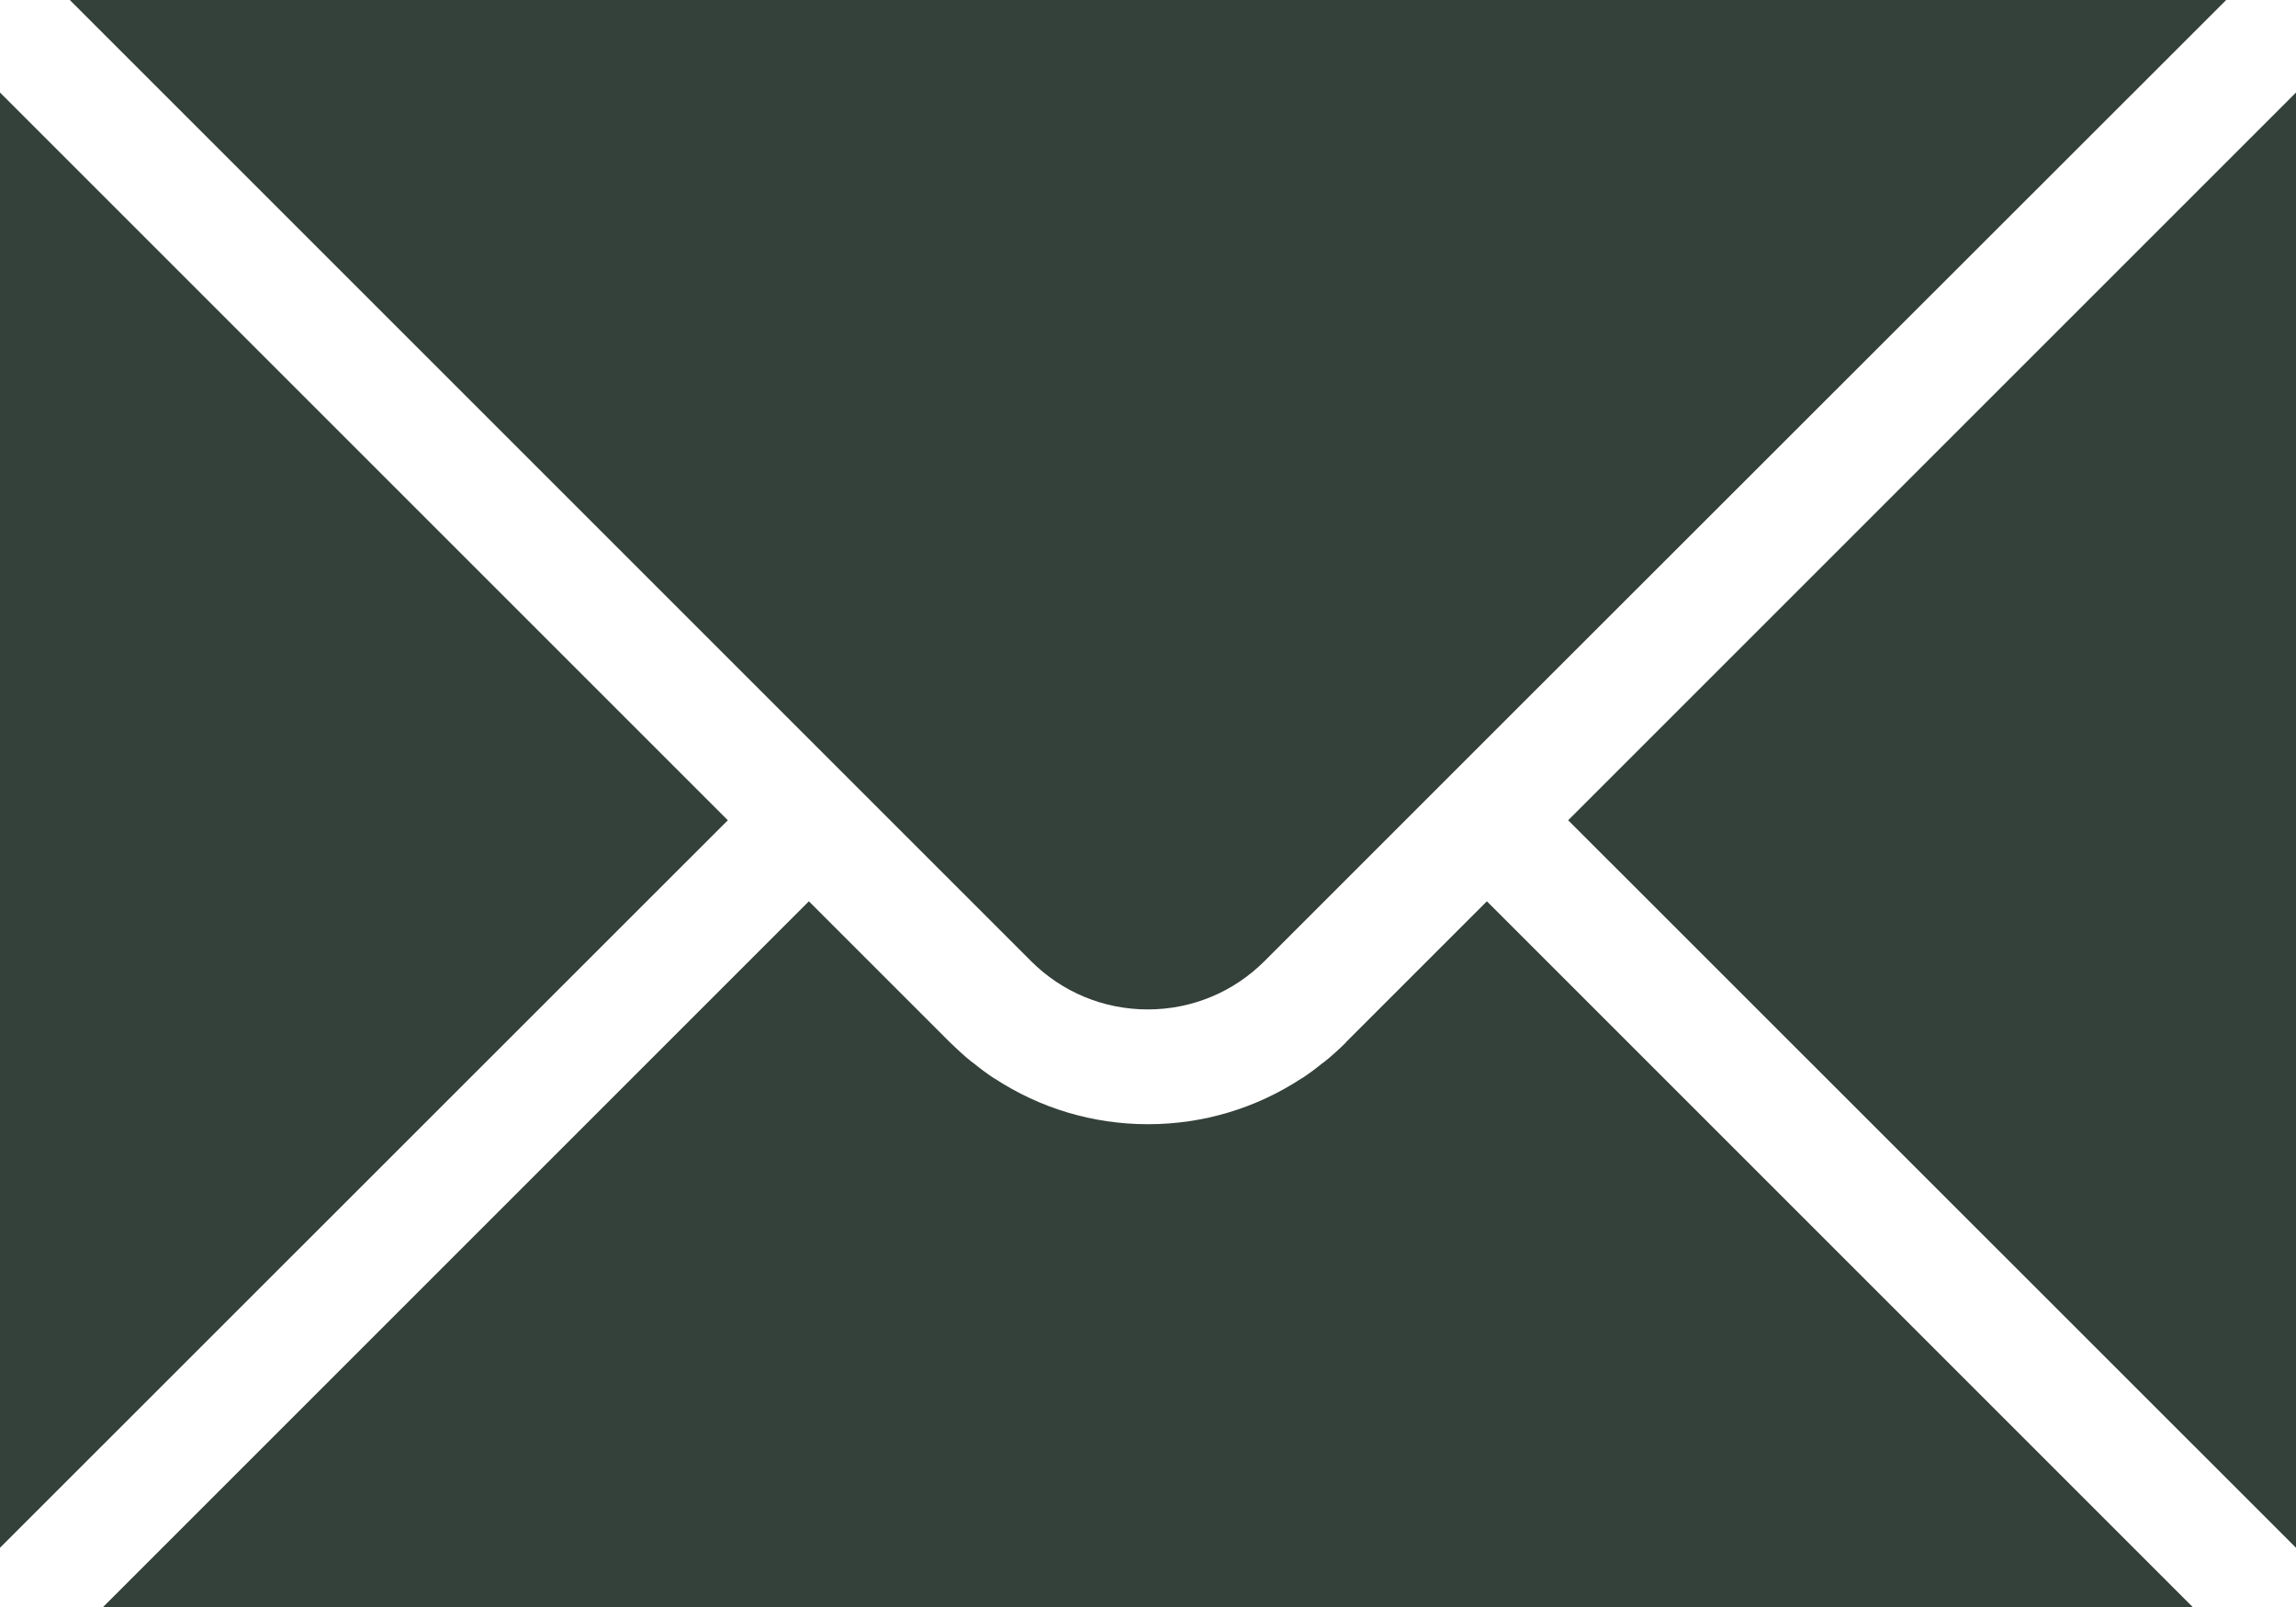
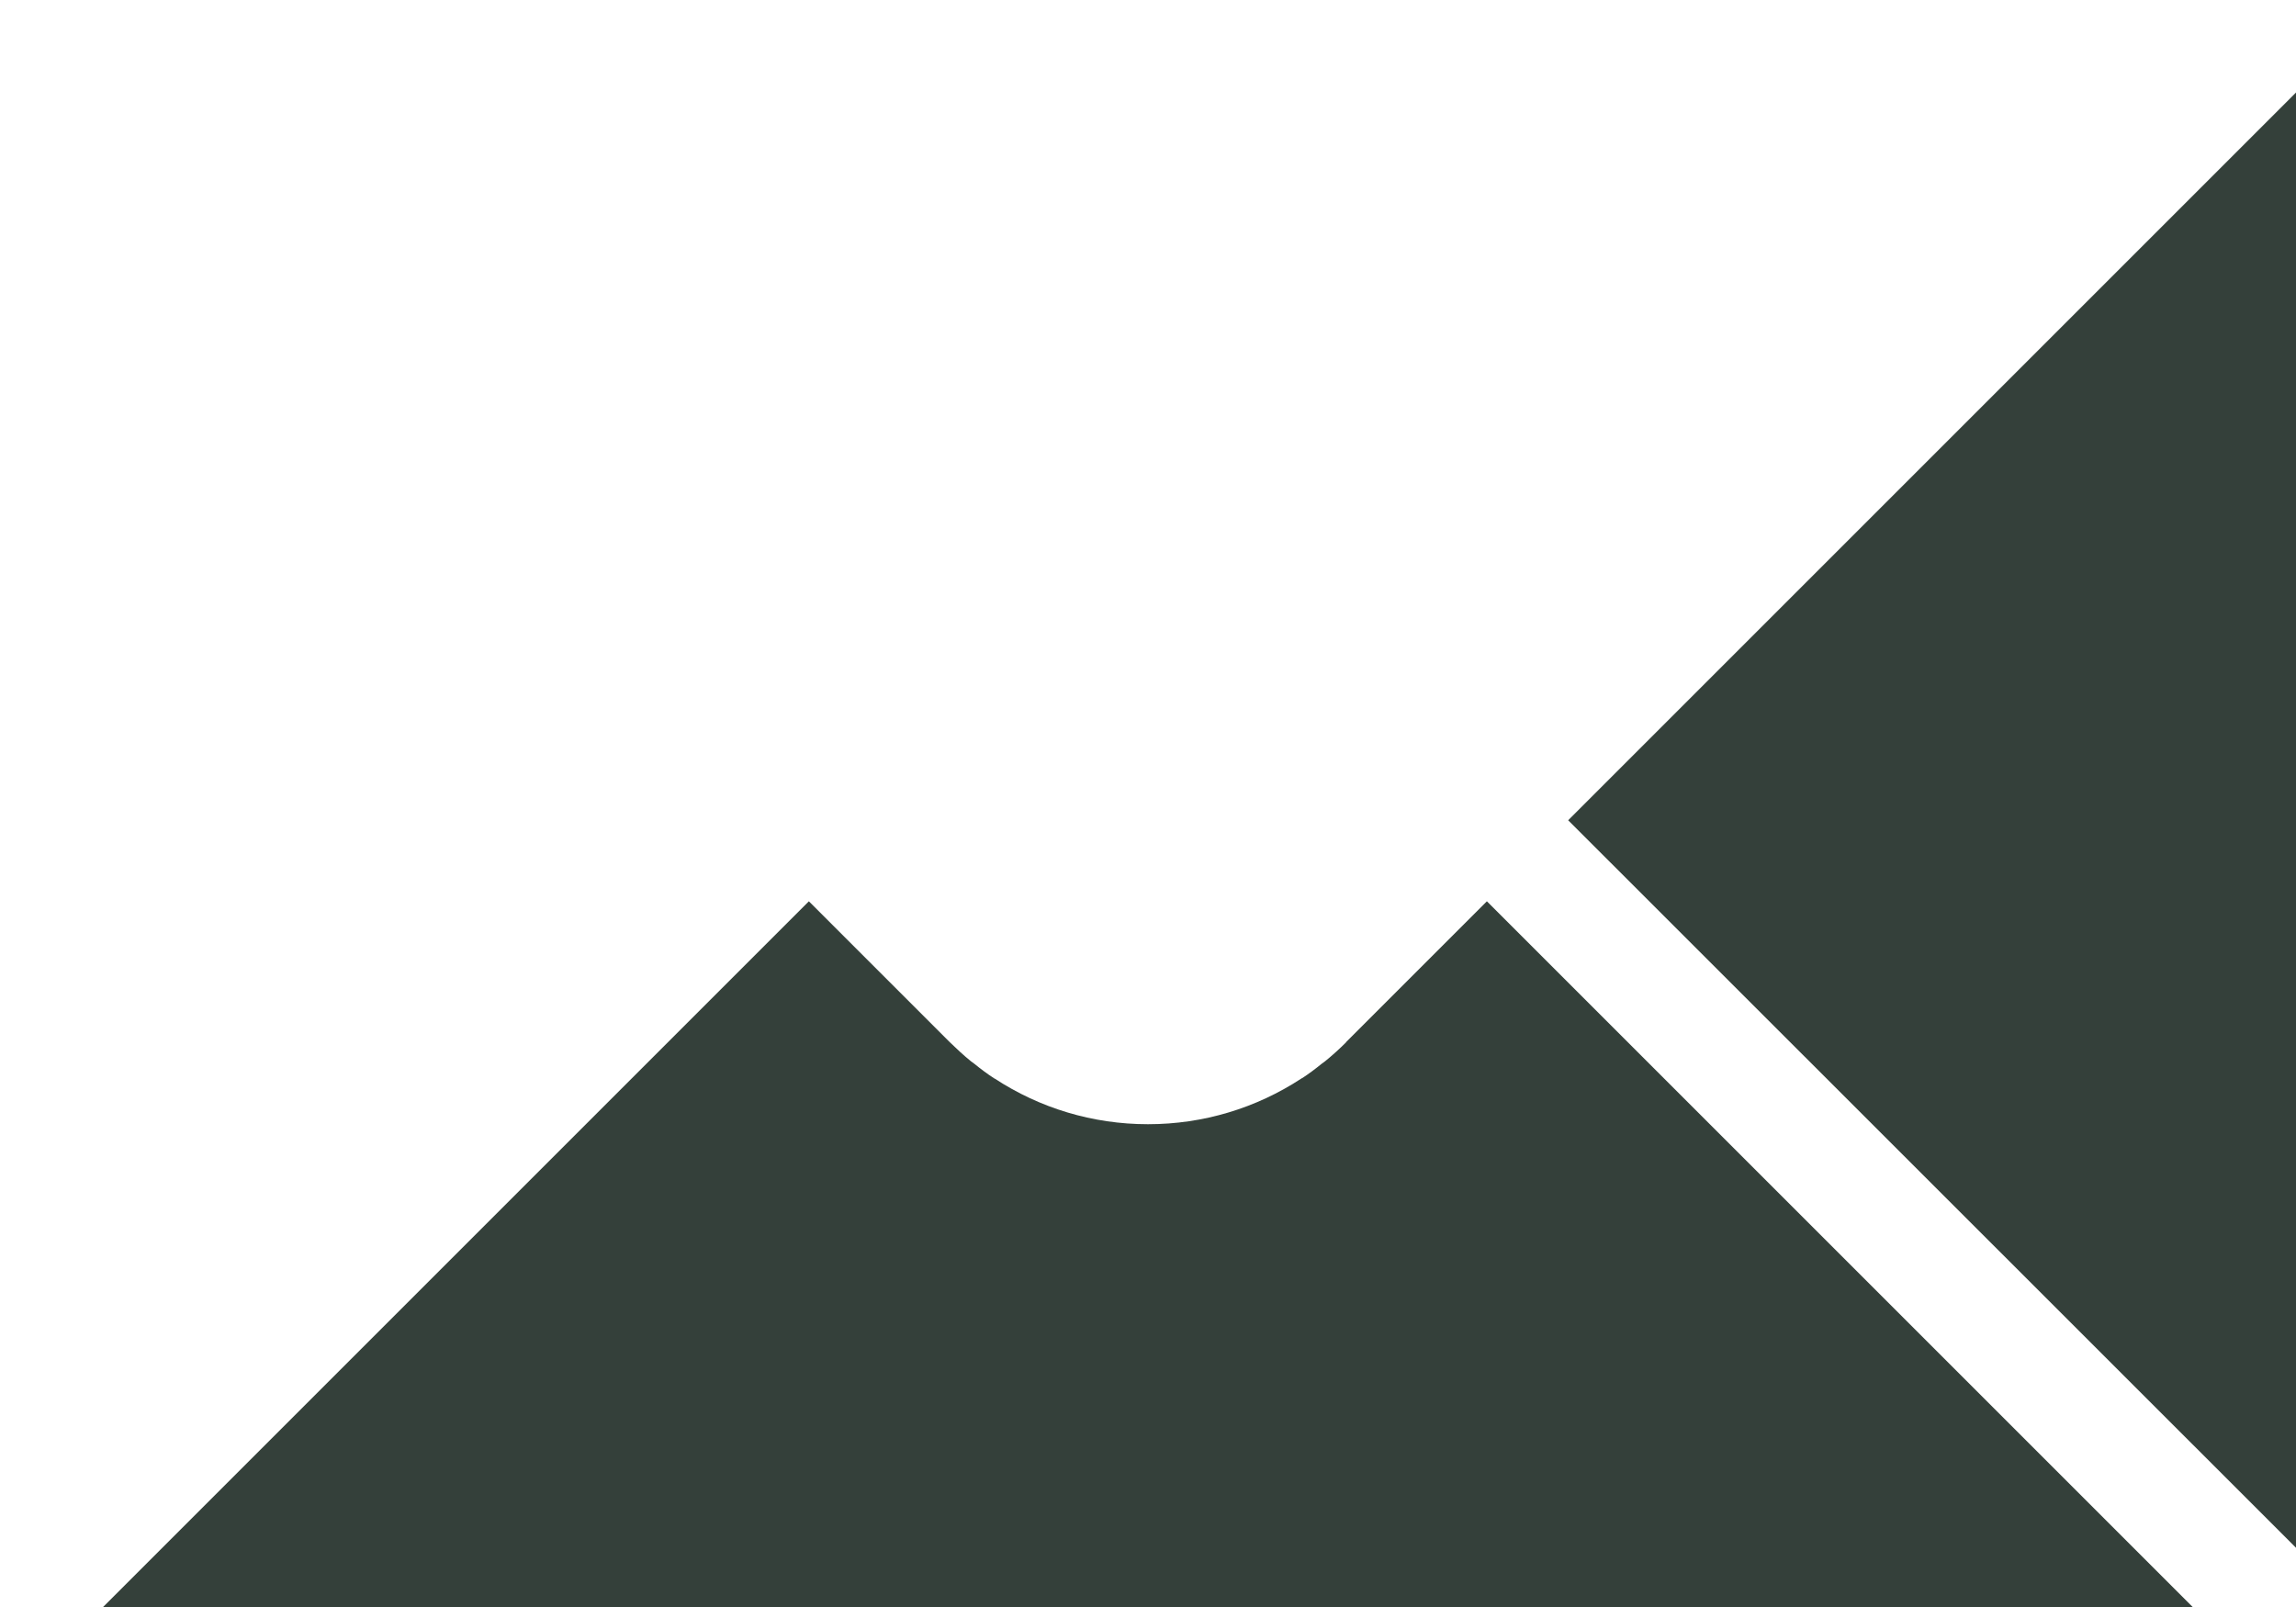
<svg xmlns="http://www.w3.org/2000/svg" width="100" height="70" viewBox="0 0 100 70" fill="none">
  <path d="M58.63 45.4C58.34 45.69 58.03 45.97 57.71 46.23C57.66 46.27 57.61 46.3 57.56 46.34C57.29 46.56 57.01 46.77 56.72 46.96C56.71 46.96 56.69 46.97 56.68 46.98C54.71 48.27 52.41 48.97 50 48.97C47.59 48.97 45.29 48.27 43.32 46.98C43.31 46.98 43.29 46.97 43.28 46.96C42.99 46.77 42.71 46.56 42.44 46.34C42.39 46.3 42.34 46.27 42.29 46.23C41.97 45.97 41.67 45.69 41.37 45.4L35.23 39.26L4.49 70H95.5L64.76 39.26L58.62 45.4H58.63Z" fill="#34403A" />
  <path d="M100 67.42V4.03L68.3 35.73L100 67.42Z" fill="#34403A" />
-   <path d="M35.23 32.19L44.9 41.86C46.26 43.22 48.07 43.97 49.99 43.97C51.91 43.97 53.72 43.22 55.08 41.86L64.75 32.19L96.96 0H3.04L35.23 32.19Z" fill="#34403A" />
-   <path d="M0 4.03V67.42L31.7 35.73L0 4.03Z" fill="#34403A" />
</svg>